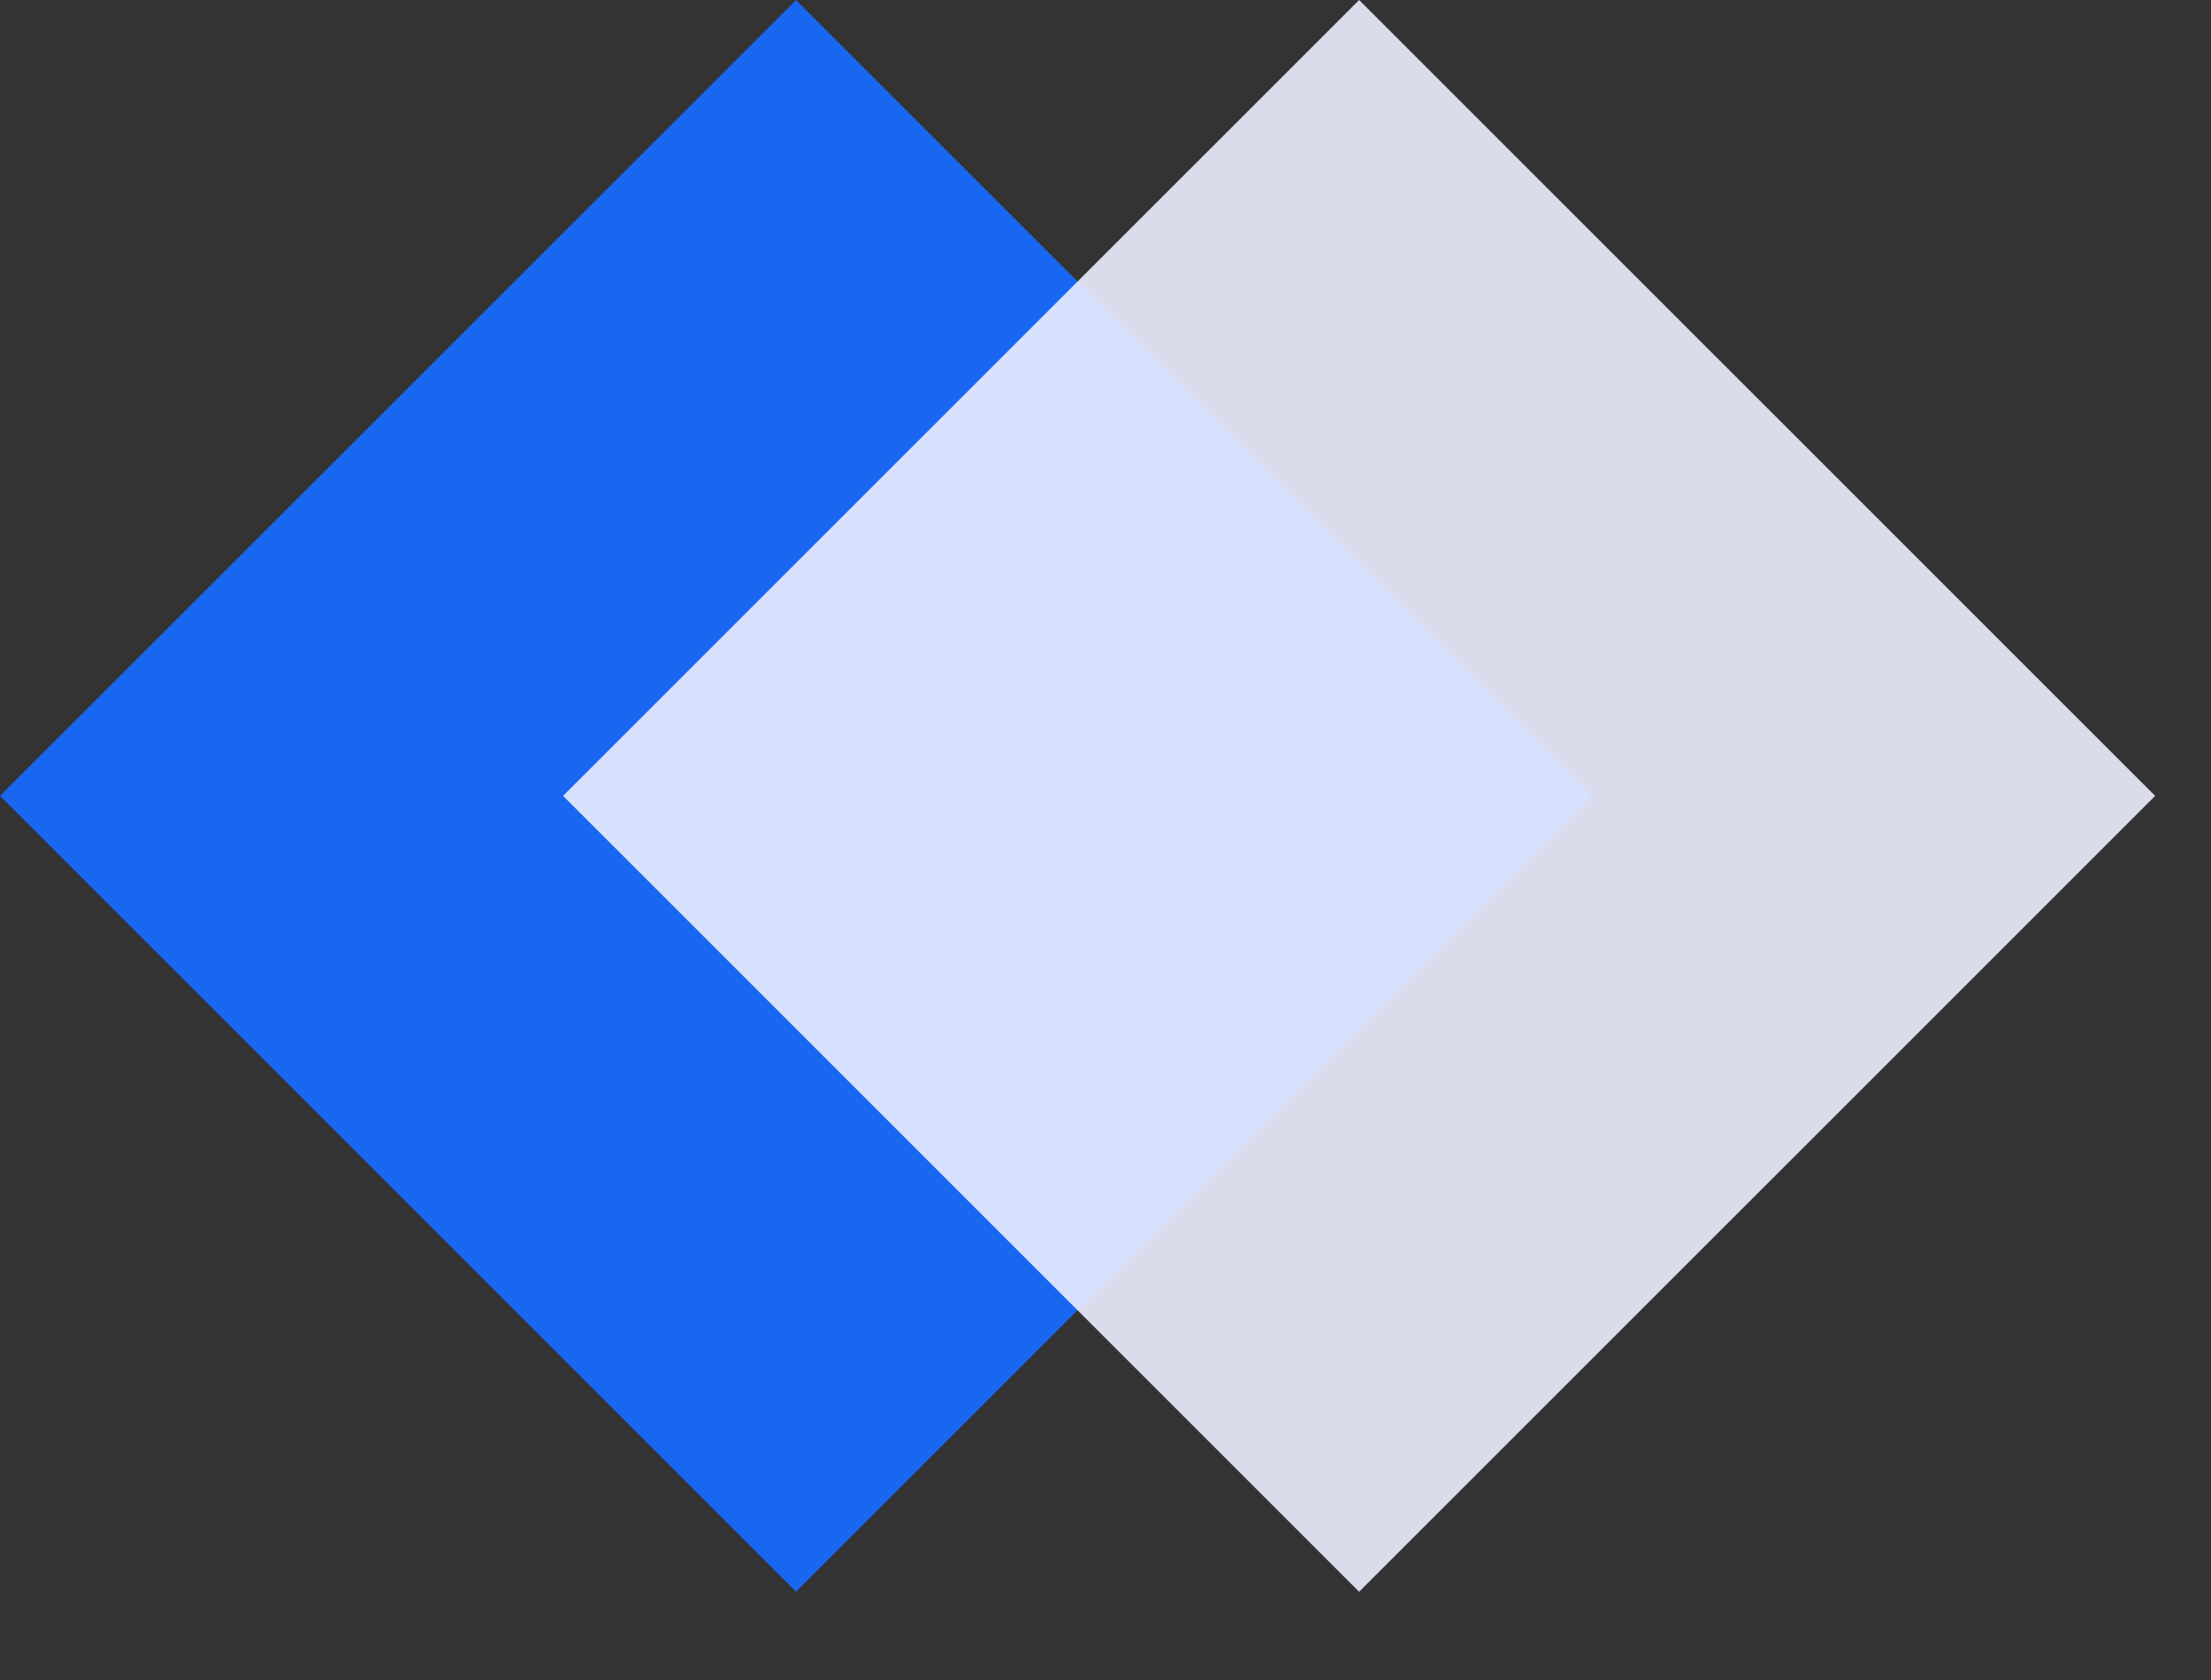
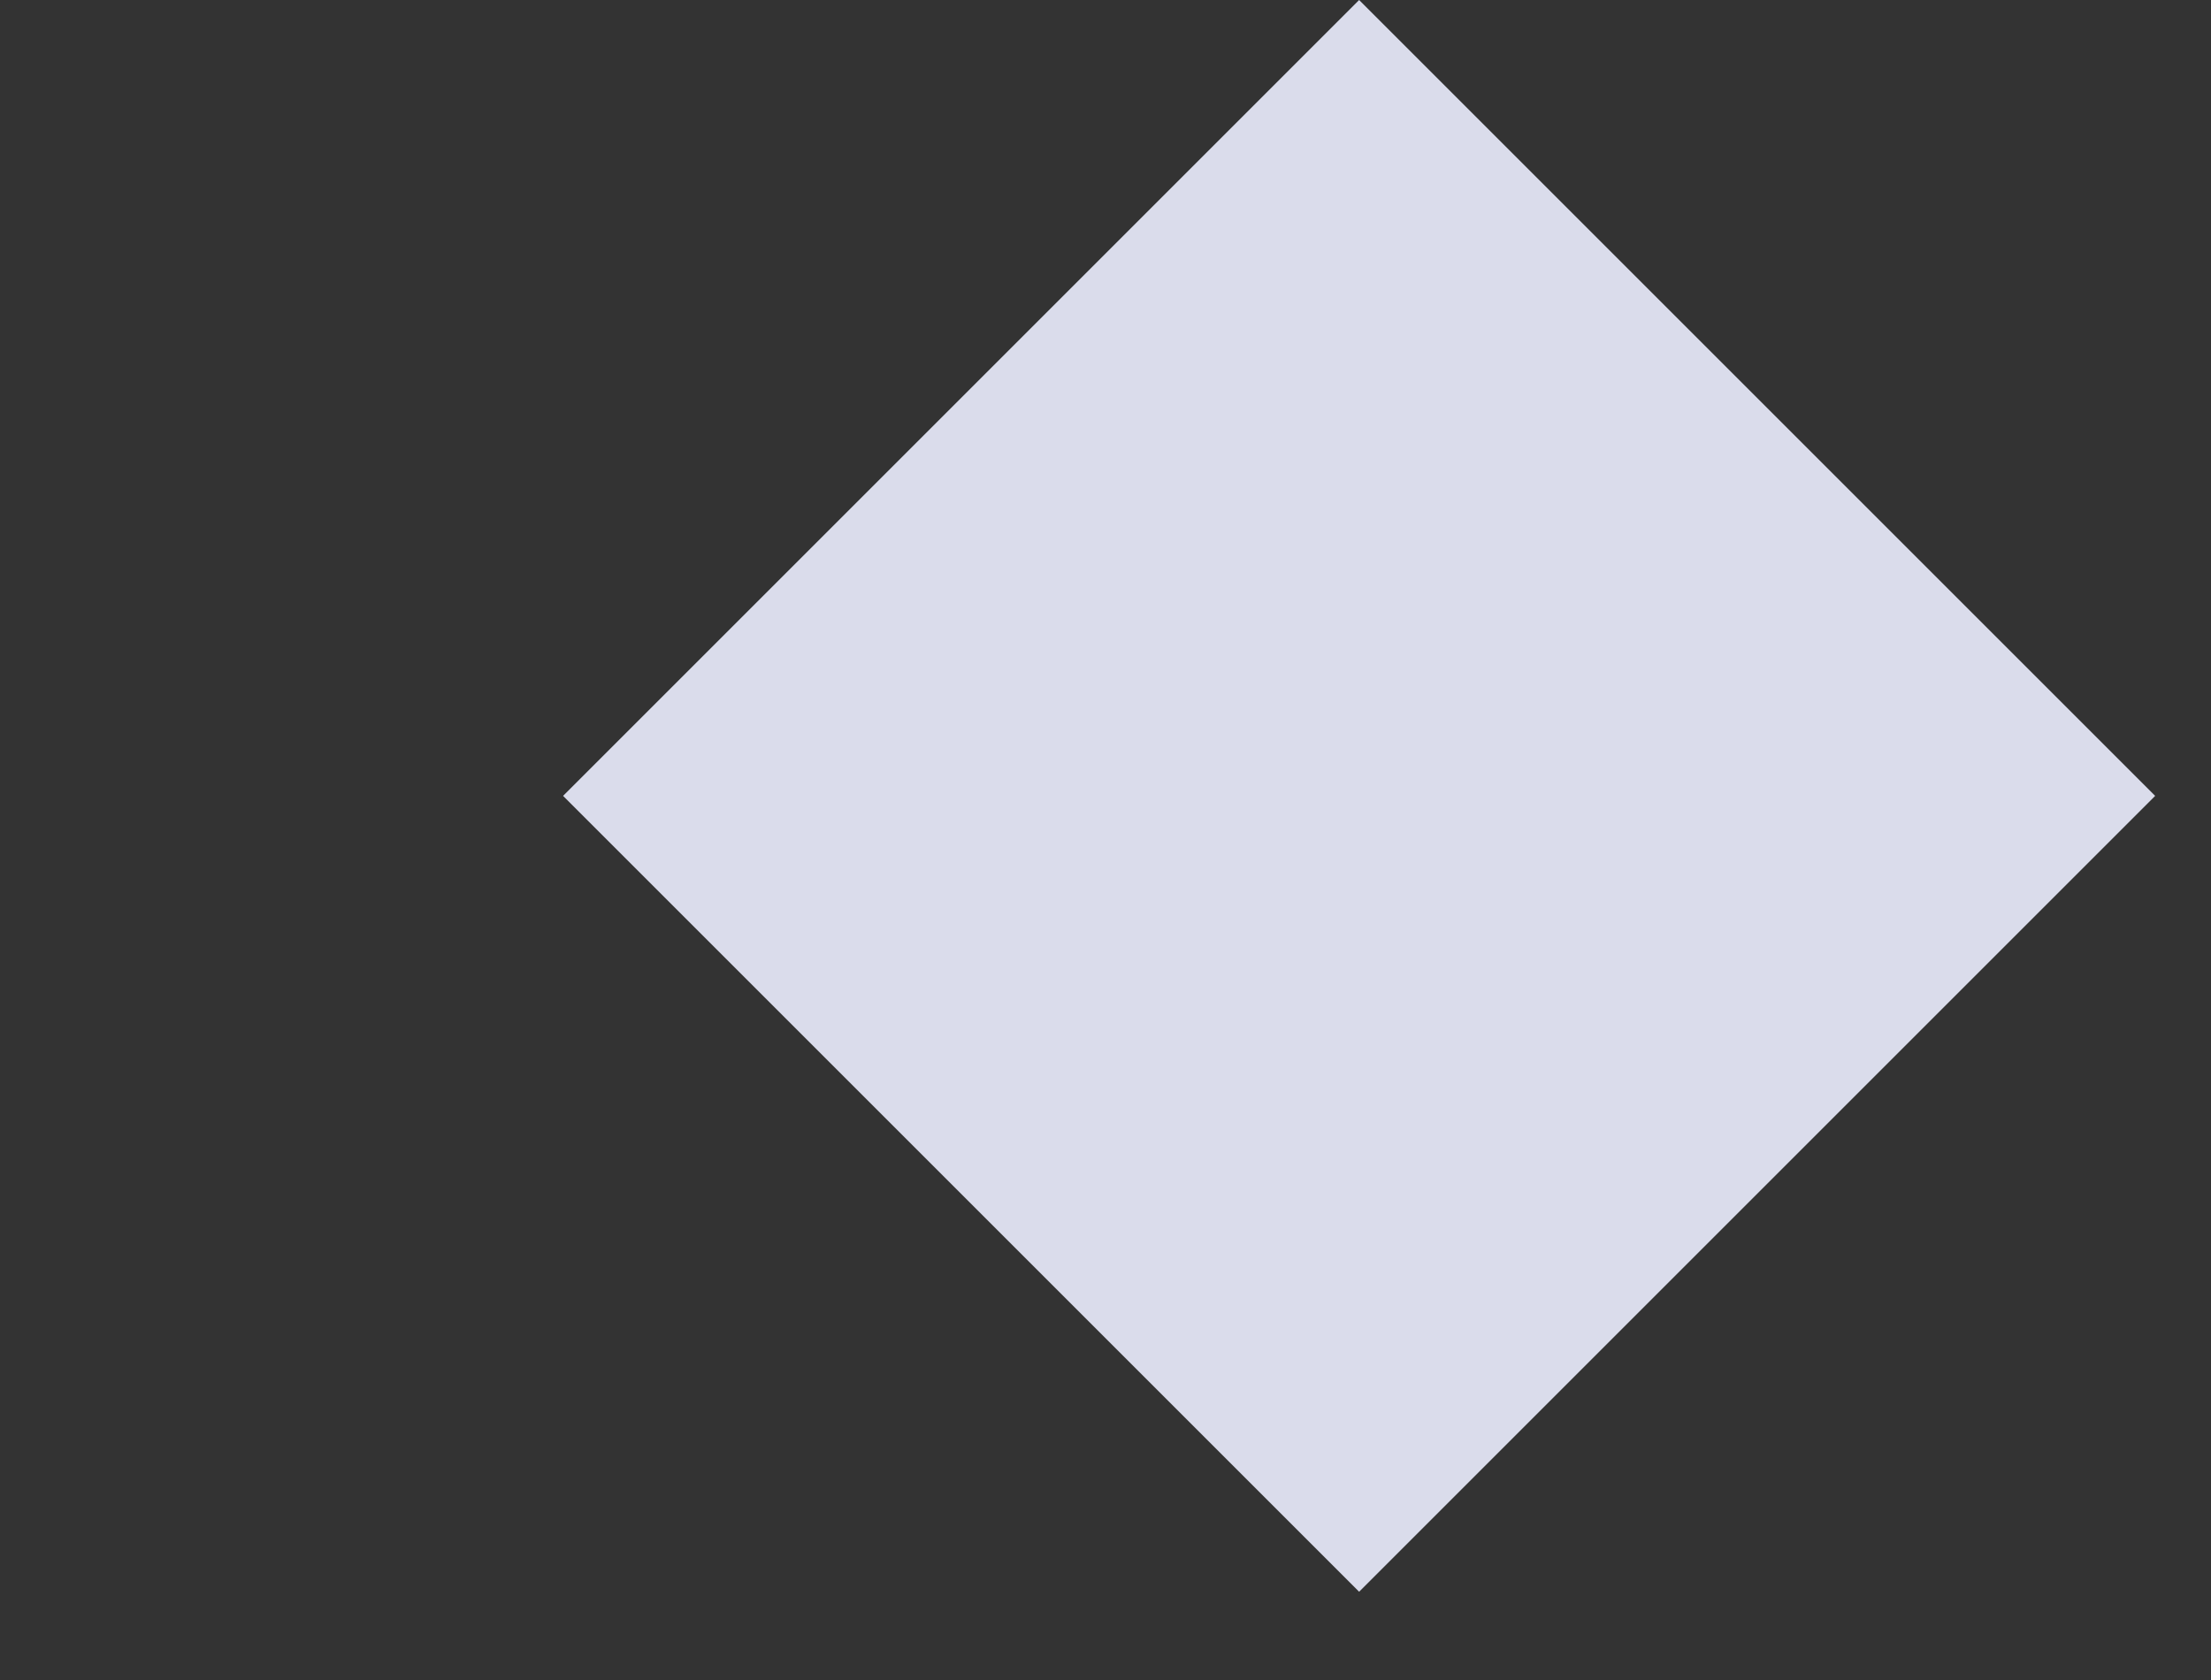
<svg xmlns="http://www.w3.org/2000/svg" width="25" height="19" viewBox="0 0 25 19" fill="none">
  <rect x="0" y="0" width="25" height="19" fill="#333333" stroke="none" />
-   <rect y="9.001" width="12.729" height="12.729" transform="rotate(-45 0 9.001)" fill="#1966F0" />
  <rect x="6.367" y="9.001" width="12.729" height="12.729" transform="rotate(-45 6.367 9.001)" fill="#ECEFFF" fill-opacity="0.9" />
</svg>